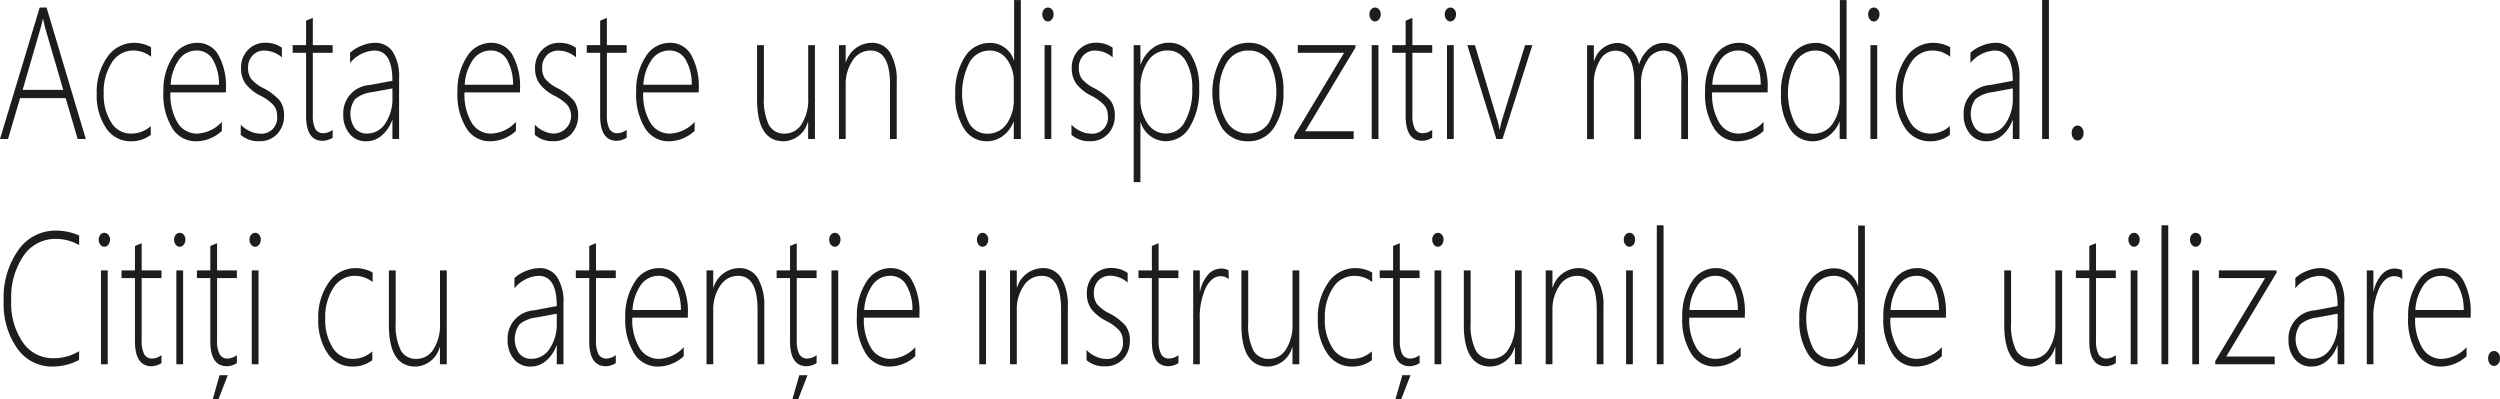
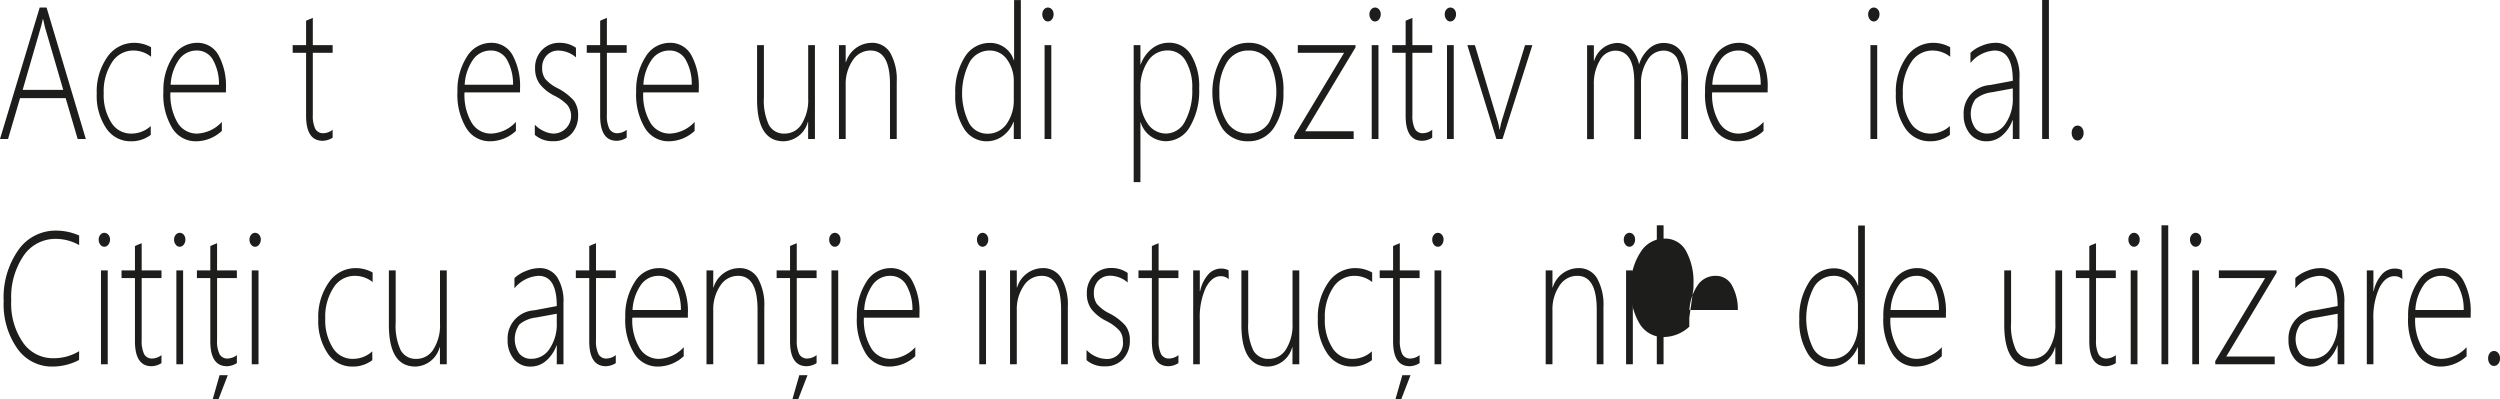
<svg xmlns="http://www.w3.org/2000/svg" width="93.217" height="14.878" viewBox="0 0 93.217 14.878">
  <g id="Group_13" data-name="Group 13" transform="translate(-1796.123 -220.861)">
    <path id="Path_439" data-name="Path 439" d="M1799.019,226.043l-.448-1.524h-1.7l-.448,1.524h-.3l1.48-4.9h.257l1.463,4.9Zm-1.2-4.1c-.02-.068-.036-.135-.049-.2s-.027-.114-.041-.171h-.011a3.593,3.593,0,0,1-.091.366l-.659,2.273h1.513Z" fill="#1d1d1b" />
    <path id="Path_440" data-name="Path 440" d="M1801.745,225.89a1.19,1.19,0,0,1-.744.239,1.082,1.082,0,0,1-.921-.491,2.161,2.161,0,0,1-.35-1.284,2.246,2.246,0,0,1,.393-1.365,1.21,1.21,0,0,1,1.012-.531,1.282,1.282,0,0,1,.621.164v.356a1.047,1.047,0,0,0-.659-.233.932.932,0,0,0-.8.443,1.972,1.972,0,0,0-.307,1.146,1.917,1.917,0,0,0,.281,1.094.855.855,0,0,0,.739.414,1.065,1.065,0,0,0,.733-.28Z" fill="#1d1d1b" />
    <path id="Path_441" data-name="Path 441" d="M1802.478,224.307a2.05,2.05,0,0,0,.266,1.128.833.833,0,0,0,.732.407,1.328,1.328,0,0,0,.919-.435v.335a1.426,1.426,0,0,1-.971.387,1.02,1.02,0,0,1-.875-.485,2.4,2.4,0,0,1-.334-1.372,2.279,2.279,0,0,1,.349-1.29,1.051,1.051,0,0,1,.906-.524.886.886,0,0,1,.8.458,2.406,2.406,0,0,1,.278,1.251v.14Zm1.81-.287a1.832,1.832,0,0,0-.232-.94.675.675,0,0,0-.6-.335.8.8,0,0,0-.652.329,1.8,1.8,0,0,0-.318.946Z" fill="#1d1d1b" />
-     <path id="Path_442" data-name="Path 442" d="M1805.1,225.89v-.38a1.046,1.046,0,0,0,.345.243.9.9,0,0,0,.349.089.589.589,0,0,0,.659-.674.579.579,0,0,0-.144-.4,1.723,1.723,0,0,0-.471-.337,1.622,1.622,0,0,1-.564-.454.967.967,0,0,1-.163-.569.938.938,0,0,1,.261-.69.874.874,0,0,1,.644-.263,1.035,1.035,0,0,1,.618.185V223a1.013,1.013,0,0,0-.645-.253.586.586,0,0,0-.446.179.653.653,0,0,0-.17.467.7.7,0,0,0,.107.4,1.434,1.434,0,0,0,.47.357,2.06,2.06,0,0,1,.6.456.887.887,0,0,1,.164.559.977.977,0,0,1-.25.688.89.89,0,0,1-.69.273A.985.985,0,0,1,1805.1,225.89Z" fill="#1d1d1b" />
    <path id="Path_443" data-name="Path 443" d="M1808.526,225.995a.726.726,0,0,1-.37.116q-.619,0-.62-.929V222.83h-.5v-.287h.5v-.909l.126-.055c.043-.016.085-.033.125-.051v1.015h.739v.287h-.739v2.311a1.126,1.126,0,0,0,.092.524.33.33,0,0,0,.311.163.594.594,0,0,0,.336-.127Z" fill="#1d1d1b" />
-     <path id="Path_444" data-name="Path 444" d="M1810.755,226.043v-.7h-.012a1.322,1.322,0,0,1-.389.572.862.862,0,0,1-.568.214.777.777,0,0,1-.63-.28,1.069,1.069,0,0,1-.233-.708,1.048,1.048,0,0,1,.971-1.108l.861-.16q0-1.128-.679-1.128a1.249,1.249,0,0,0-.9.465v-.38a1.3,1.3,0,0,1,.423-.263,1.323,1.323,0,0,1,.5-.109.77.77,0,0,1,.669.335,1.685,1.685,0,0,1,.236.974v2.276Zm-.771-1.743a1.184,1.184,0,0,0-.619.255.943.943,0,0,0-.011,1.085.561.561,0,0,0,.46.2.8.8,0,0,0,.673-.375,1.622,1.622,0,0,0,.268-.965v-.342Z" fill="#1d1d1b" />
    <path id="Path_445" data-name="Path 445" d="M1813.443,224.307a2.042,2.042,0,0,0,.266,1.128.833.833,0,0,0,.732.407,1.327,1.327,0,0,0,.919-.435v.335a1.426,1.426,0,0,1-.971.387,1.02,1.02,0,0,1-.875-.485,2.4,2.4,0,0,1-.334-1.372,2.278,2.278,0,0,1,.349-1.29,1.051,1.051,0,0,1,.906-.524.888.888,0,0,1,.8.458,2.407,2.407,0,0,1,.278,1.251v.14Zm1.81-.287a1.843,1.843,0,0,0-.232-.94.675.675,0,0,0-.6-.335.794.794,0,0,0-.652.329,1.8,1.8,0,0,0-.319.946Z" fill="#1d1d1b" />
    <path id="Path_446" data-name="Path 446" d="M1816.065,225.89v-.38a1.042,1.042,0,0,0,.344.243.9.9,0,0,0,.35.089.66.66,0,0,0,.515-1.071,1.726,1.726,0,0,0-.471-.337,1.613,1.613,0,0,1-.564-.454.967.967,0,0,1-.164-.569.934.934,0,0,1,.262-.69.873.873,0,0,1,.644-.263,1.035,1.035,0,0,1,.618.185V223a1.013,1.013,0,0,0-.646-.253.584.584,0,0,0-.445.179.653.653,0,0,0-.17.467.7.7,0,0,0,.107.4,1.434,1.434,0,0,0,.47.357,2.073,2.073,0,0,1,.6.456.887.887,0,0,1,.164.559.977.977,0,0,1-.25.688.892.892,0,0,1-.691.273A.983.983,0,0,1,1816.065,225.89Z" fill="#1d1d1b" />
    <path id="Path_447" data-name="Path 447" d="M1819.49,225.995a.72.72,0,0,1-.369.116q-.619,0-.62-.929V222.83h-.5v-.287h.5v-.909l.126-.055c.043-.016.085-.033.125-.051v1.015h.738v.287h-.738v2.311a1.113,1.113,0,0,0,.092.524.33.33,0,0,0,.311.163.591.591,0,0,0,.335-.127Z" fill="#1d1d1b" />
    <path id="Path_448" data-name="Path 448" d="M1820.107,224.307a2.05,2.05,0,0,0,.266,1.128.832.832,0,0,0,.732.407,1.325,1.325,0,0,0,.918-.435v.335a1.424,1.424,0,0,1-.971.387,1.021,1.021,0,0,1-.875-.485,2.41,2.41,0,0,1-.333-1.372,2.278,2.278,0,0,1,.349-1.29,1.05,1.05,0,0,1,.906-.524.885.885,0,0,1,.8.458,2.4,2.4,0,0,1,.279,1.251v.14Zm1.809-.287a1.812,1.812,0,0,0-.232-.94.673.673,0,0,0-.6-.335.793.793,0,0,0-.652.329,1.8,1.8,0,0,0-.319.946Z" fill="#1d1d1b" />
    <path id="Path_449" data-name="Path 449" d="M1826.256,226.043v-.636h-.011a.965.965,0,0,1-.9.722q-.993,0-.993-1.563v-2.023h.255v1.945a2.147,2.147,0,0,0,.186,1.033.636.636,0,0,0,.59.321.733.733,0,0,0,.633-.36,1.685,1.685,0,0,0,.242-.957v-1.982h.251v3.5Z" fill="#1d1d1b" />
    <path id="Path_450" data-name="Path 450" d="M1829.308,226.043v-2.037q0-1.262-.728-1.261a.782.782,0,0,0-.664.37,1.558,1.558,0,0,0-.26.918v2.01h-.251v-3.5h.251v.636h.011a1.01,1.01,0,0,1,.957-.721.777.777,0,0,1,.695.377,2.016,2.016,0,0,1,.24,1.079v2.129Z" fill="#1d1d1b" />
    <path id="Path_451" data-name="Path 451" d="M1833.924,226.043v-.636h-.012a1.184,1.184,0,0,1-.4.527,1.009,1.009,0,0,1-.6.195.987.987,0,0,1-.844-.472,2.258,2.258,0,0,1-.326-1.3,2.4,2.4,0,0,1,.356-1.372,1.08,1.08,0,0,1,.926-.524.92.92,0,0,1,.9.646h.012v-2.243h.251v5.182Zm0-2.129a1.372,1.372,0,0,0-.248-.829.782.782,0,0,0-.666-.34.855.855,0,0,0-.727.422,2.52,2.52,0,0,0-.029,2.279.773.773,0,0,0,.666.4.854.854,0,0,0,.741-.371,1.526,1.526,0,0,0,.263-.9Z" fill="#1d1d1b" />
    <path id="Path_452" data-name="Path 452" d="M1835.195,221.661a.182.182,0,0,1-.145-.075.285.285,0,0,1-.062-.191.263.263,0,0,1,.063-.183.191.191,0,0,1,.144-.07.2.2,0,0,1,.149.068.259.259,0,0,1,.064.185.292.292,0,0,1-.063.188A.188.188,0,0,1,1835.195,221.661Zm-.123,4.382v-3.5h.251v3.5Z" fill="#1d1d1b" />
-     <path id="Path_453" data-name="Path 453" d="M1836.075,225.89v-.38a1.047,1.047,0,0,0,.345.243.9.9,0,0,0,.35.089.589.589,0,0,0,.659-.674.581.581,0,0,0-.145-.4,1.7,1.7,0,0,0-.47-.337,1.628,1.628,0,0,1-.565-.454.974.974,0,0,1-.163-.569.934.934,0,0,1,.262-.69.873.873,0,0,1,.643-.263,1.035,1.035,0,0,1,.619.185V223a1.013,1.013,0,0,0-.646-.253.584.584,0,0,0-.445.179.653.653,0,0,0-.17.467.7.7,0,0,0,.106.4,1.452,1.452,0,0,0,.471.357,2.073,2.073,0,0,1,.6.456.887.887,0,0,1,.164.559.977.977,0,0,1-.25.688.892.892,0,0,1-.691.273A.987.987,0,0,1,1836.075,225.89Z" fill="#1d1d1b" />
    <path id="Path_454" data-name="Path 454" d="M1838.656,225.421h-.01v2.232h-.252v-5.11h.252v.722h.01a1.332,1.332,0,0,1,.431-.6,1,1,0,0,1,.617-.21.94.94,0,0,1,.832.459,2.26,2.26,0,0,1,.3,1.25,2.609,2.609,0,0,1-.344,1.42,1.034,1.034,0,0,1-.906.542A.989.989,0,0,1,1838.656,225.421Zm-.01-1.3v.441a1.538,1.538,0,0,0,.265.9.816.816,0,0,0,.7.378.8.8,0,0,0,.7-.46,2.382,2.382,0,0,0,.267-1.208,1.926,1.926,0,0,0-.246-1.043.748.748,0,0,0-.656-.386.857.857,0,0,0-.758.41A1.729,1.729,0,0,0,1838.646,224.119Z" fill="#1d1d1b" />
    <path id="Path_455" data-name="Path 455" d="M1842.655,226.129a1.126,1.126,0,0,1-.97-.505,2.631,2.631,0,0,1,.016-2.674,1.176,1.176,0,0,1,.984-.492,1.1,1.1,0,0,1,.945.488,2.3,2.3,0,0,1,.348,1.354,2.255,2.255,0,0,1-.355,1.323A1.119,1.119,0,0,1,1842.655,226.129Zm.018-3.384a.916.916,0,0,0-.788.417,1.981,1.981,0,0,0-.294,1.158,1.921,1.921,0,0,0,.287,1.1.9.9,0,0,0,.784.417.885.885,0,0,0,.78-.41,2.54,2.54,0,0,0,0-2.287A.879.879,0,0,0,1842.673,222.745Z" fill="#1d1d1b" />
    <path id="Path_456" data-name="Path 456" d="M1844.789,225.756h1.808v.287h-2.218v-.119l1.86-3.094h-1.725v-.287h2.151v.086Z" fill="#1d1d1b" />
    <path id="Path_457" data-name="Path 457" d="M1847.393,221.661a.181.181,0,0,1-.145-.075.286.286,0,0,1-.063-.191.259.259,0,0,1,.064-.183.191.191,0,0,1,.144-.07.2.2,0,0,1,.149.068.263.263,0,0,1,.064.185.292.292,0,0,1-.063.188A.188.188,0,0,1,1847.393,221.661Zm-.123,4.382v-3.5h.252v3.5Z" fill="#1d1d1b" />
    <path id="Path_458" data-name="Path 458" d="M1849.526,225.995a.726.726,0,0,1-.37.116q-.621,0-.621-.929V222.83h-.5v-.287h.5v-.909l.126-.055q.066-.024.126-.051v1.015h.739v.287h-.739v2.311a1.113,1.113,0,0,0,.092.524.328.328,0,0,0,.311.163.594.594,0,0,0,.336-.127Z" fill="#1d1d1b" />
    <path id="Path_459" data-name="Path 459" d="M1850.2,221.661a.182.182,0,0,1-.144-.075.286.286,0,0,1-.063-.191.263.263,0,0,1,.064-.183.191.191,0,0,1,.143-.07.2.2,0,0,1,.15.068.259.259,0,0,1,.064.185.292.292,0,0,1-.063.188A.188.188,0,0,1,1850.2,221.661Zm-.123,4.382v-3.5h.252v3.5Z" fill="#1d1d1b" />
    <path id="Path_460" data-name="Path 460" d="M1852.148,226.043h-.23l-1.083-3.5h.282l.834,2.786a2.5,2.5,0,0,1,.084.365h.012a2.641,2.641,0,0,1,.079-.351l.862-2.8h.273Z" fill="#1d1d1b" />
    <path id="Path_461" data-name="Path 461" d="M1858.812,226.043v-2.1a1.871,1.871,0,0,0-.165-.926.572.572,0,0,0-.524-.267.688.688,0,0,0-.572.356,1.555,1.555,0,0,0-.24.891v2.051h-.252v-2.129q0-1.169-.711-1.169a.662.662,0,0,0-.568.357,1.691,1.691,0,0,0-.227.924v2.017h-.252v-3.5h.252v.581h.011a.929.929,0,0,1,.855-.666.709.709,0,0,1,.524.22,1.145,1.145,0,0,1,.294.58,1.317,1.317,0,0,1,.376-.59.8.8,0,0,1,.532-.21q.918,0,.919,1.422v2.163Z" fill="#1d1d1b" />
    <path id="Path_462" data-name="Path 462" d="M1859.963,224.307a2.041,2.041,0,0,0,.267,1.128.832.832,0,0,0,.731.407,1.328,1.328,0,0,0,.919-.435v.335a1.424,1.424,0,0,1-.971.387,1.02,1.02,0,0,1-.875-.485,2.41,2.41,0,0,1-.334-1.372,2.287,2.287,0,0,1,.349-1.29,1.051,1.051,0,0,1,.906-.524.885.885,0,0,1,.8.458,2.4,2.4,0,0,1,.278,1.251v.14Zm1.81-.287a1.812,1.812,0,0,0-.233-.94.671.671,0,0,0-.6-.335.8.8,0,0,0-.653.329,1.8,1.8,0,0,0-.318.946Z" fill="#1d1d1b" />
-     <path id="Path_463" data-name="Path 463" d="M1864.718,226.043v-.636h-.011a1.2,1.2,0,0,1-.405.527,1.009,1.009,0,0,1-.6.195.987.987,0,0,1-.843-.472,2.258,2.258,0,0,1-.327-1.3,2.4,2.4,0,0,1,.356-1.372,1.08,1.08,0,0,1,.926-.524.92.92,0,0,1,.9.646h.011v-2.243h.251v5.182Zm0-2.129a1.371,1.371,0,0,0-.248-.829.781.781,0,0,0-.665-.34.856.856,0,0,0-.728.422,2.521,2.521,0,0,0-.029,2.279.773.773,0,0,0,.666.4.854.854,0,0,0,.741-.371,1.526,1.526,0,0,0,.263-.9Z" fill="#1d1d1b" />
    <path id="Path_464" data-name="Path 464" d="M1865.989,221.661a.182.182,0,0,1-.144-.075.286.286,0,0,1-.064-.191.259.259,0,0,1,.065-.183.191.191,0,0,1,.143-.07.2.2,0,0,1,.15.068.259.259,0,0,1,.064.185.292.292,0,0,1-.063.188A.188.188,0,0,1,1865.989,221.661Zm-.123,4.382v-3.5h.252v3.5Z" fill="#1d1d1b" />
    <path id="Path_465" data-name="Path 465" d="M1868.828,225.89a1.19,1.19,0,0,1-.744.239,1.084,1.084,0,0,1-.922-.491,2.16,2.16,0,0,1-.349-1.284,2.239,2.239,0,0,1,.393-1.365,1.209,1.209,0,0,1,1.012-.531,1.285,1.285,0,0,1,.621.164v.356a1.049,1.049,0,0,0-.659-.233.934.934,0,0,0-.8.443,1.972,1.972,0,0,0-.306,1.146,1.909,1.909,0,0,0,.281,1.094.854.854,0,0,0,.739.414,1.065,1.065,0,0,0,.733-.28Z" fill="#1d1d1b" />
    <path id="Path_466" data-name="Path 466" d="M1871.174,226.043v-.7h-.011a1.349,1.349,0,0,1-.389.572.866.866,0,0,1-.568.214.781.781,0,0,1-.632-.28,1.074,1.074,0,0,1-.232-.708,1.048,1.048,0,0,1,.971-1.108l.861-.16q0-1.128-.679-1.128a1.249,1.249,0,0,0-.9.465v-.38a1.3,1.3,0,0,1,.423-.263,1.324,1.324,0,0,1,.5-.109.768.768,0,0,1,.668.335,1.677,1.677,0,0,1,.236.974v2.276Zm-.771-1.743a1.191,1.191,0,0,0-.619.255.943.943,0,0,0-.011,1.085.563.563,0,0,0,.461.2.8.8,0,0,0,.672-.375,1.622,1.622,0,0,0,.268-.965v-.342Z" fill="#1d1d1b" />
    <path id="Path_467" data-name="Path 467" d="M1872.268,226.043v-5.182h.252v5.182Z" fill="#1d1d1b" />
    <path id="Path_468" data-name="Path 468" d="M1873.589,226.1a.19.19,0,0,1-.156-.08.307.307,0,0,1-.063-.2.3.3,0,0,1,.063-.2.194.194,0,0,1,.156-.076.2.2,0,0,1,.158.076.293.293,0,0,1,.066.2.3.3,0,0,1-.066.2A.2.2,0,0,1,1873.589,226.1Z" fill="#1d1d1b" />
    <path id="Path_469" data-name="Path 469" d="M1799.071,234.283a2.134,2.134,0,0,1-.993.246,1.57,1.57,0,0,1-1.311-.675,2.86,2.86,0,0,1-.507-1.762,3.07,3.07,0,0,1,.55-1.912,1.686,1.686,0,0,1,1.4-.72,2.126,2.126,0,0,1,.864.182V230a1.759,1.759,0,0,0-.87-.232,1.428,1.428,0,0,0-1.2.626,2.736,2.736,0,0,0-.462,1.664,2.547,2.547,0,0,0,.442,1.581,1.354,1.354,0,0,0,1.119.579,1.827,1.827,0,0,0,.971-.263Z" fill="#1d1d1b" />
    <path id="Path_470" data-name="Path 470" d="M1800.011,230.062a.184.184,0,0,1-.145-.076.283.283,0,0,1-.062-.191.264.264,0,0,1,.063-.183.192.192,0,0,1,.144-.07.2.2,0,0,1,.149.068.261.261,0,0,1,.065.185.291.291,0,0,1-.064.188A.188.188,0,0,1,1800.011,230.062Zm-.123,4.381v-3.5h.252v3.5Z" fill="#1d1d1b" />
    <path id="Path_471" data-name="Path 471" d="M1802.144,234.4a.726.726,0,0,1-.369.116q-.619,0-.62-.93V231.23h-.5v-.287h.5v-.909l.126-.055c.042-.015.084-.033.125-.05v1.014h.738v.287h-.738v2.311a1.13,1.13,0,0,0,.091.524.329.329,0,0,0,.311.164.594.594,0,0,0,.336-.127Z" fill="#1d1d1b" />
    <path id="Path_472" data-name="Path 472" d="M1802.823,230.062a.182.182,0,0,1-.145-.076.284.284,0,0,1-.064-.191.261.261,0,0,1,.065-.183.192.192,0,0,1,.144-.07.2.2,0,0,1,.149.068.264.264,0,0,1,.063.185.29.29,0,0,1-.062.188A.189.189,0,0,1,1802.823,230.062Zm-.124,4.381v-3.5h.252v3.5Z" fill="#1d1d1b" />
    <path id="Path_473" data-name="Path 473" d="M1804.955,234.4a.725.725,0,0,1-.369.116q-.621,0-.621-.93V231.23h-.5v-.287h.5v-.909l.126-.055c.044-.015.086-.033.126-.05v1.014h.738v.287h-.738v2.311a1.1,1.1,0,0,0,.092.524.325.325,0,0,0,.31.164.591.591,0,0,0,.336-.127Zm-.339.451-.344.892h-.216l.254-.892Z" fill="#1d1d1b" />
    <path id="Path_474" data-name="Path 474" d="M1805.633,230.062a.182.182,0,0,1-.144-.076.284.284,0,0,1-.063-.191.269.269,0,0,1,.063-.183.191.191,0,0,1,.144-.07.2.2,0,0,1,.149.068.261.261,0,0,1,.065.185.291.291,0,0,1-.064.188A.187.187,0,0,1,1805.633,230.062Zm-.123,4.381v-3.5h.252v3.5Z" fill="#1d1d1b" />
    <path id="Path_475" data-name="Path 475" d="M1810.006,234.29a1.19,1.19,0,0,1-.744.239,1.081,1.081,0,0,1-.921-.491,2.16,2.16,0,0,1-.351-1.283,2.235,2.235,0,0,1,.394-1.365,1.209,1.209,0,0,1,1.012-.532,1.282,1.282,0,0,1,.621.164v.356a1.052,1.052,0,0,0-.659-.232.931.931,0,0,0-.8.442,1.975,1.975,0,0,0-.307,1.146,1.923,1.923,0,0,0,.28,1.094.857.857,0,0,0,.74.414,1.065,1.065,0,0,0,.733-.28Z" fill="#1d1d1b" />
    <path id="Path_476" data-name="Path 476" d="M1812.527,234.443v-.635h-.011a.966.966,0,0,1-.9.721q-.994,0-.993-1.562v-2.024h.254v1.946a2.142,2.142,0,0,0,.188,1.032.633.633,0,0,0,.589.321.734.734,0,0,0,.632-.359,1.672,1.672,0,0,0,.243-.957v-1.983h.252v3.5Z" fill="#1d1d1b" />
    <path id="Path_477" data-name="Path 477" d="M1816.883,234.443v-.7h-.011a1.343,1.343,0,0,1-.389.572.864.864,0,0,1-.568.214.779.779,0,0,1-.632-.28,1.072,1.072,0,0,1-.232-.708,1.048,1.048,0,0,1,.971-1.107l.861-.161q0-1.128-.678-1.127a1.251,1.251,0,0,0-.9.464v-.38a1.286,1.286,0,0,1,.423-.262,1.326,1.326,0,0,1,.5-.11.771.771,0,0,1,.668.335,1.677,1.677,0,0,1,.237.974v2.276Zm-.771-1.743a1.184,1.184,0,0,0-.618.255.945.945,0,0,0-.012,1.085.56.56,0,0,0,.461.2.8.8,0,0,0,.672-.375,1.615,1.615,0,0,0,.268-.965v-.341Z" fill="#1d1d1b" />
    <path id="Path_478" data-name="Path 478" d="M1819.084,234.4a.726.726,0,0,1-.369.116q-.621,0-.621-.93V231.23h-.5v-.287h.5v-.909l.126-.055c.044-.015.086-.033.126-.05v1.014h.738v.287h-.738v2.311a1.1,1.1,0,0,0,.092.524.325.325,0,0,0,.31.164.591.591,0,0,0,.336-.127Z" fill="#1d1d1b" />
    <path id="Path_479" data-name="Path 479" d="M1819.7,232.707a2.041,2.041,0,0,0,.267,1.128.833.833,0,0,0,.732.407,1.322,1.322,0,0,0,.918-.434v.335a1.427,1.427,0,0,1-.97.386,1.017,1.017,0,0,1-.875-.485,2.4,2.4,0,0,1-.334-1.371,2.281,2.281,0,0,1,.348-1.29,1.052,1.052,0,0,1,.907-.525.887.887,0,0,1,.8.458,2.4,2.4,0,0,1,.279,1.251v.14Zm1.811-.287a1.844,1.844,0,0,0-.232-.94.676.676,0,0,0-.6-.334.793.793,0,0,0-.652.329,1.8,1.8,0,0,0-.319.945Z" fill="#1d1d1b" />
    <path id="Path_480" data-name="Path 480" d="M1824.369,234.443v-2.037q0-1.262-.727-1.26a.781.781,0,0,0-.664.37,1.563,1.563,0,0,0-.26.918v2.009h-.252v-3.5h.252v.636h.011a1.012,1.012,0,0,1,.957-.721.774.774,0,0,1,.694.377,2.008,2.008,0,0,1,.241,1.079v2.129Z" fill="#1d1d1b" />
    <path id="Path_481" data-name="Path 481" d="M1826.571,234.4a.726.726,0,0,1-.37.116q-.62,0-.62-.93V231.23h-.5v-.287h.5v-.909l.126-.055c.043-.015.085-.033.125-.05v1.014h.739v.287h-.739v2.311a1.128,1.128,0,0,0,.092.524.329.329,0,0,0,.311.164.6.6,0,0,0,.336-.127Zm-.339.451-.345.892h-.216l.255-.892Z" fill="#1d1d1b" />
    <path id="Path_482" data-name="Path 482" d="M1827.249,230.062a.182.182,0,0,1-.144-.076.284.284,0,0,1-.064-.191.261.261,0,0,1,.065-.183.191.191,0,0,1,.143-.07.2.2,0,0,1,.15.068.264.264,0,0,1,.063.185.29.29,0,0,1-.062.188A.189.189,0,0,1,1827.249,230.062Zm-.123,4.381v-3.5h.252v3.5Z" fill="#1d1d1b" />
    <path id="Path_483" data-name="Path 483" d="M1828.335,232.707a2.04,2.04,0,0,0,.267,1.128.831.831,0,0,0,.731.407,1.322,1.322,0,0,0,.918-.434v.335a1.425,1.425,0,0,1-.97.386,1.019,1.019,0,0,1-.875-.485,2.4,2.4,0,0,1-.333-1.371,2.281,2.281,0,0,1,.348-1.29,1.05,1.05,0,0,1,.906-.525.886.886,0,0,1,.8.458,2.388,2.388,0,0,1,.279,1.251v.14Zm1.81-.287a1.814,1.814,0,0,0-.233-.94.671.671,0,0,0-.595-.334.8.8,0,0,0-.653.329,1.8,1.8,0,0,0-.318.945Z" fill="#1d1d1b" />
    <path id="Path_484" data-name="Path 484" d="M1832.759,230.062a.184.184,0,0,1-.145-.076.289.289,0,0,1-.063-.191.265.265,0,0,1,.064-.183.192.192,0,0,1,.144-.07.2.2,0,0,1,.149.068.265.265,0,0,1,.064.185.29.29,0,0,1-.063.188A.188.188,0,0,1,1832.759,230.062Zm-.123,4.381v-3.5h.252v3.5Z" fill="#1d1d1b" />
    <path id="Path_485" data-name="Path 485" d="M1835.688,234.443v-2.037q0-1.262-.728-1.26a.782.782,0,0,0-.664.37,1.556,1.556,0,0,0-.26.918v2.009h-.252v-3.5h.252v.636h.011a1.012,1.012,0,0,1,.957-.721.774.774,0,0,1,.694.377,2.008,2.008,0,0,1,.241,1.079v2.129Z" fill="#1d1d1b" />
    <path id="Path_486" data-name="Path 486" d="M1836.637,234.29v-.38a1.014,1.014,0,0,0,.344.243.9.9,0,0,0,.35.089.589.589,0,0,0,.659-.674.576.576,0,0,0-.145-.4,1.716,1.716,0,0,0-.47-.338,1.616,1.616,0,0,1-.565-.453.968.968,0,0,1-.162-.569.943.943,0,0,1,.26-.691.874.874,0,0,1,.645-.263,1.03,1.03,0,0,1,.617.185v.355a1.009,1.009,0,0,0-.644-.252.589.589,0,0,0-.447.178.654.654,0,0,0-.169.467.7.7,0,0,0,.107.4,1.422,1.422,0,0,0,.47.358,2.022,2.022,0,0,1,.6.456.876.876,0,0,1,.164.558.975.975,0,0,1-.25.689.891.891,0,0,1-.69.272A.983.983,0,0,1,1836.637,234.29Z" fill="#1d1d1b" />
    <path id="Path_487" data-name="Path 487" d="M1840.063,234.4a.726.726,0,0,1-.369.116q-.621,0-.621-.93V231.23h-.5v-.287h.5v-.909l.125-.055c.044-.015.086-.033.126-.05v1.014h.739v.287h-.739v2.311a1.113,1.113,0,0,0,.092.524.327.327,0,0,0,.311.164.594.594,0,0,0,.336-.127Z" fill="#1d1d1b" />
    <path id="Path_488" data-name="Path 488" d="M1841.939,231.271a.43.43,0,0,0-.3-.112c-.22,0-.4.143-.555.427a2.666,2.666,0,0,0-.224,1.214v1.643h-.247v-3.5h.247v.777h.011a1.354,1.354,0,0,1,.3-.622.641.641,0,0,1,.481-.223.616.616,0,0,1,.28.062Z" fill="#1d1d1b" />
    <path id="Path_489" data-name="Path 489" d="M1844.315,234.443v-.635h-.011a.966.966,0,0,1-.9.721q-.994,0-.993-1.562v-2.024h.254v1.946a2.142,2.142,0,0,0,.188,1.032.633.633,0,0,0,.589.321.736.736,0,0,0,.633-.359,1.68,1.68,0,0,0,.242-.957v-1.983h.252v3.5Z" fill="#1d1d1b" />
    <path id="Path_490" data-name="Path 490" d="M1847.277,234.29a1.19,1.19,0,0,1-.745.239,1.08,1.08,0,0,1-.92-.491,2.153,2.153,0,0,1-.351-1.283,2.235,2.235,0,0,1,.394-1.365,1.206,1.206,0,0,1,1.011-.532,1.282,1.282,0,0,1,.621.164v.356a1.052,1.052,0,0,0-.659-.232.931.931,0,0,0-.8.442,1.976,1.976,0,0,0-.306,1.146,1.914,1.914,0,0,0,.28,1.094.856.856,0,0,0,.739.414,1.067,1.067,0,0,0,.734-.28Z" fill="#1d1d1b" />
    <path id="Path_491" data-name="Path 491" d="M1849.056,234.4a.726.726,0,0,1-.369.116q-.619,0-.62-.93V231.23h-.5v-.287h.5v-.909l.126-.055c.043-.015.085-.033.125-.05v1.014h.738v.287h-.738v2.311a1.128,1.128,0,0,0,.091.524.328.328,0,0,0,.311.164.594.594,0,0,0,.336-.127Zm-.339.451-.345.892h-.216l.255-.892Z" fill="#1d1d1b" />
    <path id="Path_492" data-name="Path 492" d="M1849.735,230.062a.182.182,0,0,1-.145-.076.284.284,0,0,1-.063-.191.26.26,0,0,1,.064-.183.192.192,0,0,1,.144-.07.2.2,0,0,1,.149.068.265.265,0,0,1,.064.185.29.29,0,0,1-.063.188A.189.189,0,0,1,1849.735,230.062Zm-.123,4.381v-3.5h.252v3.5Z" fill="#1d1d1b" />
-     <path id="Path_493" data-name="Path 493" d="M1852.609,234.443v-.635h-.011a.966.966,0,0,1-.9.721q-.995,0-.994-1.562v-2.024h.255v1.946a2.144,2.144,0,0,0,.187,1.032.633.633,0,0,0,.59.321.733.733,0,0,0,.632-.359,1.679,1.679,0,0,0,.243-.957v-1.983h.251v3.5Z" fill="#1d1d1b" />
    <path id="Path_494" data-name="Path 494" d="M1855.66,234.443v-2.037q0-1.262-.727-1.26a.781.781,0,0,0-.664.37,1.556,1.556,0,0,0-.26.918v2.009h-.252v-3.5h.252v.636h.011a1.011,1.011,0,0,1,.957-.721.774.774,0,0,1,.694.377,2.018,2.018,0,0,1,.24,1.079v2.129Z" fill="#1d1d1b" />
    <path id="Path_495" data-name="Path 495" d="M1856.877,230.062a.182.182,0,0,1-.144-.076.284.284,0,0,1-.064-.191.261.261,0,0,1,.065-.183.189.189,0,0,1,.143-.07.2.2,0,0,1,.15.068.264.264,0,0,1,.063.185.29.29,0,0,1-.062.188A.189.189,0,0,1,1856.877,230.062Zm-.123,4.381v-3.5h.252v3.5Z" fill="#1d1d1b" />
    <path id="Path_496" data-name="Path 496" d="M1857.9,234.443v-5.181h.252v5.181Z" fill="#1d1d1b" />
-     <path id="Path_497" data-name="Path 497" d="M1859.112,232.707a2.041,2.041,0,0,0,.266,1.128.832.832,0,0,0,.732.407,1.324,1.324,0,0,0,.918-.434v.335a1.428,1.428,0,0,1-.971.386,1.021,1.021,0,0,1-.875-.485,2.4,2.4,0,0,1-.333-1.371,2.274,2.274,0,0,1,.349-1.29,1.049,1.049,0,0,1,.906-.525.888.888,0,0,1,.8.458,2.4,2.4,0,0,1,.279,1.251v.14Zm1.809-.287a1.824,1.824,0,0,0-.232-.94.674.674,0,0,0-.6-.334.793.793,0,0,0-.652.329,1.8,1.8,0,0,0-.319.945Z" fill="#1d1d1b" />
+     <path id="Path_497" data-name="Path 497" d="M1859.112,232.707v.335a1.428,1.428,0,0,1-.971.386,1.021,1.021,0,0,1-.875-.485,2.4,2.4,0,0,1-.333-1.371,2.274,2.274,0,0,1,.349-1.29,1.049,1.049,0,0,1,.906-.525.888.888,0,0,1,.8.458,2.4,2.4,0,0,1,.279,1.251v.14Zm1.809-.287a1.824,1.824,0,0,0-.232-.94.674.674,0,0,0-.6-.334.793.793,0,0,0-.652.329,1.8,1.8,0,0,0-.319.945Z" fill="#1d1d1b" />
    <path id="Path_498" data-name="Path 498" d="M1865.4,234.443v-.635h-.011a1.211,1.211,0,0,1-.405.526,1,1,0,0,1-.6.2.988.988,0,0,1-.843-.471,2.268,2.268,0,0,1-.327-1.3,2.392,2.392,0,0,1,.357-1.372,1.079,1.079,0,0,1,.925-.525.922.922,0,0,1,.9.646h.011v-2.242h.251v5.181Zm0-2.129a1.371,1.371,0,0,0-.248-.829.782.782,0,0,0-.665-.339.853.853,0,0,0-.728.421,2.523,2.523,0,0,0-.029,2.28.773.773,0,0,0,.666.4.855.855,0,0,0,.741-.371,1.525,1.525,0,0,0,.263-.9Z" fill="#1d1d1b" />
    <path id="Path_499" data-name="Path 499" d="M1866.61,232.707a2.042,2.042,0,0,0,.266,1.128.832.832,0,0,0,.732.407,1.328,1.328,0,0,0,.919-.434v.335a1.431,1.431,0,0,1-.971.386,1.018,1.018,0,0,1-.875-.485,2.4,2.4,0,0,1-.334-1.371,2.274,2.274,0,0,1,.349-1.29,1.048,1.048,0,0,1,.906-.525.89.89,0,0,1,.8.458,2.407,2.407,0,0,1,.278,1.251v.14Zm1.809-.287a1.824,1.824,0,0,0-.232-.94.674.674,0,0,0-.6-.334.8.8,0,0,0-.652.329,1.8,1.8,0,0,0-.319.945Z" fill="#1d1d1b" />
    <path id="Path_500" data-name="Path 500" d="M1872.759,234.443v-.635h-.011a.966.966,0,0,1-.9.721q-.993,0-.993-1.562v-2.024h.255v1.946a2.144,2.144,0,0,0,.187,1.032.632.632,0,0,0,.589.321.734.734,0,0,0,.633-.359,1.687,1.687,0,0,0,.242-.957v-1.983h.252v3.5Z" fill="#1d1d1b" />
    <path id="Path_501" data-name="Path 501" d="M1875.015,234.4a.726.726,0,0,1-.369.116q-.621,0-.62-.93V231.23h-.5v-.287h.5v-.909l.125-.055c.044-.015.086-.033.126-.05v1.014h.738v.287h-.738v2.311a1.115,1.115,0,0,0,.091.524.328.328,0,0,0,.311.164.594.594,0,0,0,.336-.127Z" fill="#1d1d1b" />
    <path id="Path_502" data-name="Path 502" d="M1875.693,230.062a.184.184,0,0,1-.145-.076.284.284,0,0,1-.063-.191.26.26,0,0,1,.064-.183.192.192,0,0,1,.144-.07.2.2,0,0,1,.149.068.26.26,0,0,1,.064.185.29.29,0,0,1-.063.188A.189.189,0,0,1,1875.693,230.062Zm-.123,4.381v-3.5h.252v3.5Z" fill="#1d1d1b" />
    <path id="Path_503" data-name="Path 503" d="M1876.718,234.443v-5.181h.252v5.181Z" fill="#1d1d1b" />
    <path id="Path_504" data-name="Path 504" d="M1877.989,230.062a.183.183,0,0,1-.144-.076.284.284,0,0,1-.064-.191.261.261,0,0,1,.065-.183.191.191,0,0,1,.143-.07.2.2,0,0,1,.15.068.26.26,0,0,1,.064.185.29.29,0,0,1-.063.188A.189.189,0,0,1,1877.989,230.062Zm-.123,4.381v-3.5h.252v3.5Z" fill="#1d1d1b" />
    <path id="Path_505" data-name="Path 505" d="M1879.133,234.156h1.807v.287h-2.217v-.119l1.859-3.094h-1.725v-.287h2.151v.086Z" fill="#1d1d1b" />
    <path id="Path_506" data-name="Path 506" d="M1883.286,234.443v-.7h-.01a1.343,1.343,0,0,1-.39.572.863.863,0,0,1-.567.214.775.775,0,0,1-.632-.28,1.067,1.067,0,0,1-.233-.708,1.049,1.049,0,0,1,.971-1.107l.861-.161q0-1.128-.678-1.127a1.251,1.251,0,0,0-.9.464v-.38a1.3,1.3,0,0,1,.423-.262,1.326,1.326,0,0,1,.5-.11.77.77,0,0,1,.668.335,1.678,1.678,0,0,1,.236.974v2.276Zm-.771-1.743a1.184,1.184,0,0,0-.618.255.941.941,0,0,0-.012,1.085.562.562,0,0,0,.461.2.8.8,0,0,0,.672-.375,1.615,1.615,0,0,0,.268-.965v-.341Z" fill="#1d1d1b" />
    <path id="Path_507" data-name="Path 507" d="M1885.7,231.271a.428.428,0,0,0-.3-.112c-.221,0-.406.143-.555.427a2.653,2.653,0,0,0-.225,1.214v1.643h-.246v-3.5h.246v.777h.011a1.345,1.345,0,0,1,.3-.622.636.636,0,0,1,.481-.223.616.616,0,0,1,.279.062Z" fill="#1d1d1b" />
    <path id="Path_508" data-name="Path 508" d="M1886.177,232.707a2.041,2.041,0,0,0,.267,1.128.829.829,0,0,0,.731.407,1.326,1.326,0,0,0,.919-.434v.335a1.43,1.43,0,0,1-.971.386,1.018,1.018,0,0,1-.875-.485,2.4,2.4,0,0,1-.334-1.371,2.282,2.282,0,0,1,.349-1.29,1.049,1.049,0,0,1,.906-.525.888.888,0,0,1,.8.458,2.406,2.406,0,0,1,.278,1.251v.14Zm1.81-.287a1.815,1.815,0,0,0-.233-.94.673.673,0,0,0-.6-.334.8.8,0,0,0-.652.329,1.8,1.8,0,0,0-.318.945Z" fill="#1d1d1b" />
    <path id="Path_509" data-name="Path 509" d="M1889.116,234.505a.19.19,0,0,1-.156-.08.308.308,0,0,1-.062-.2.3.3,0,0,1,.062-.2.194.194,0,0,1,.156-.076.2.2,0,0,1,.159.076.294.294,0,0,1,.065.2.3.3,0,0,1-.065.2A.2.2,0,0,1,1889.116,234.505Z" fill="#1d1d1b" />
  </g>
</svg>